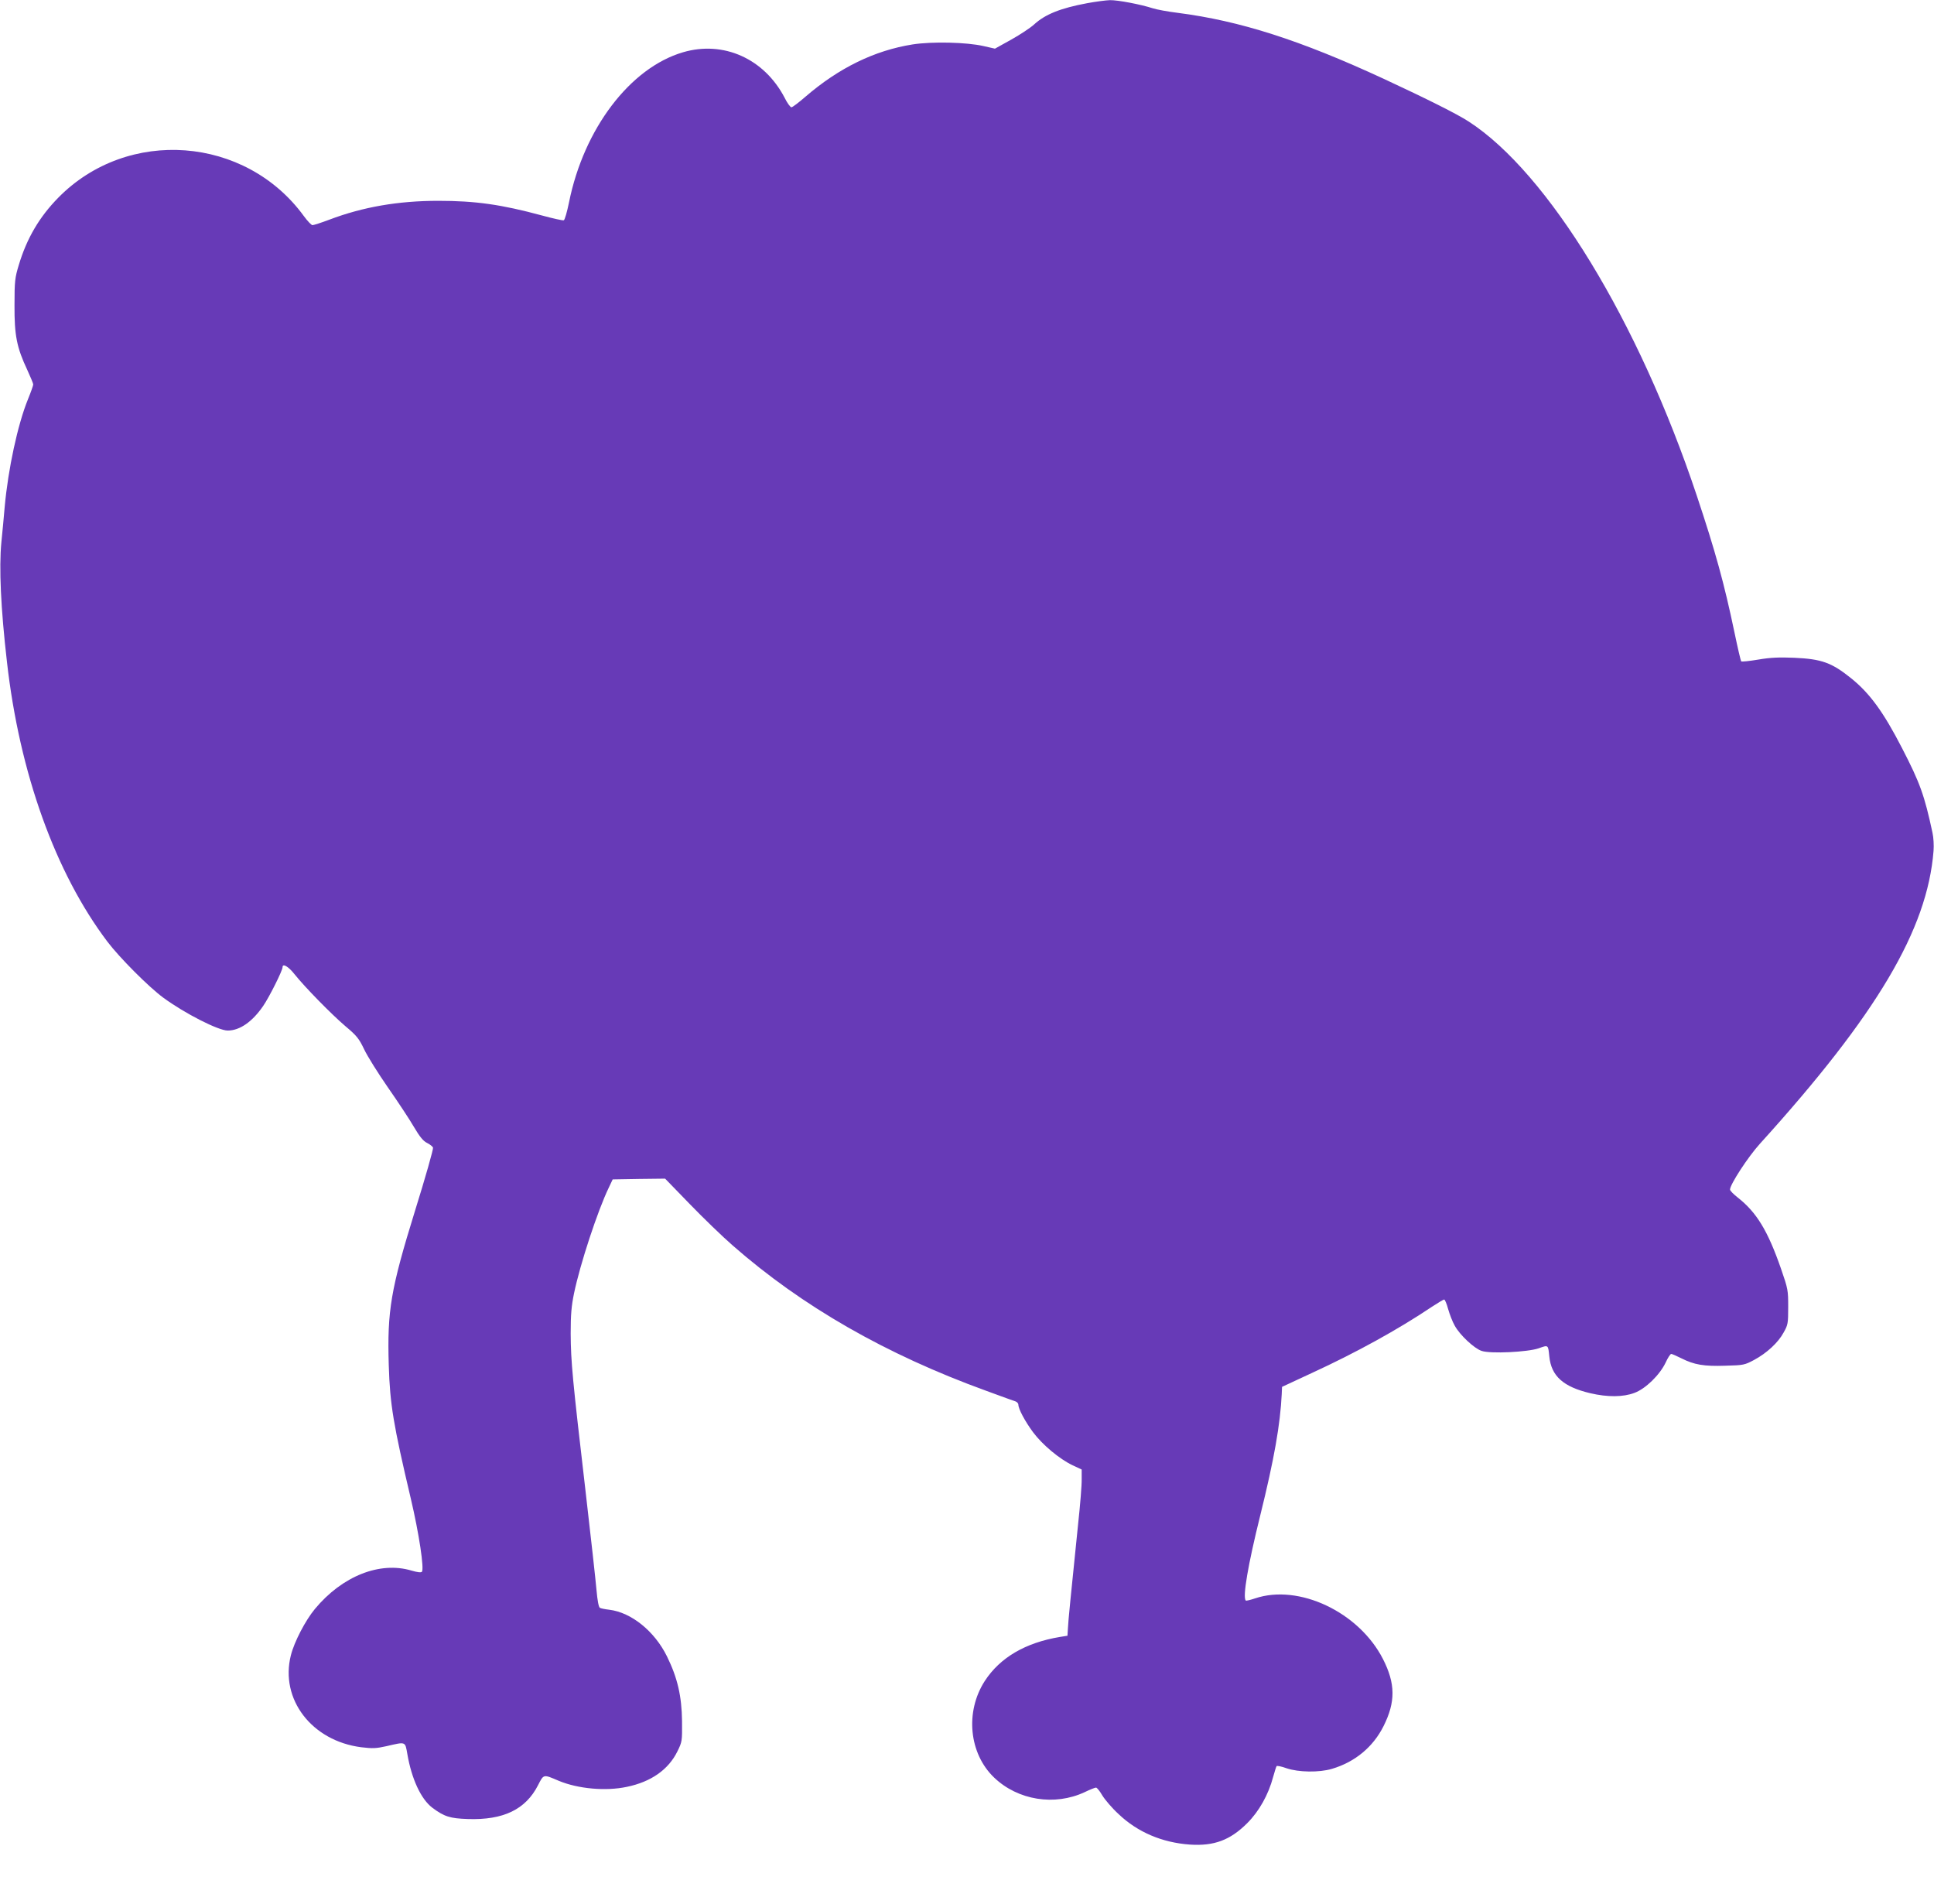
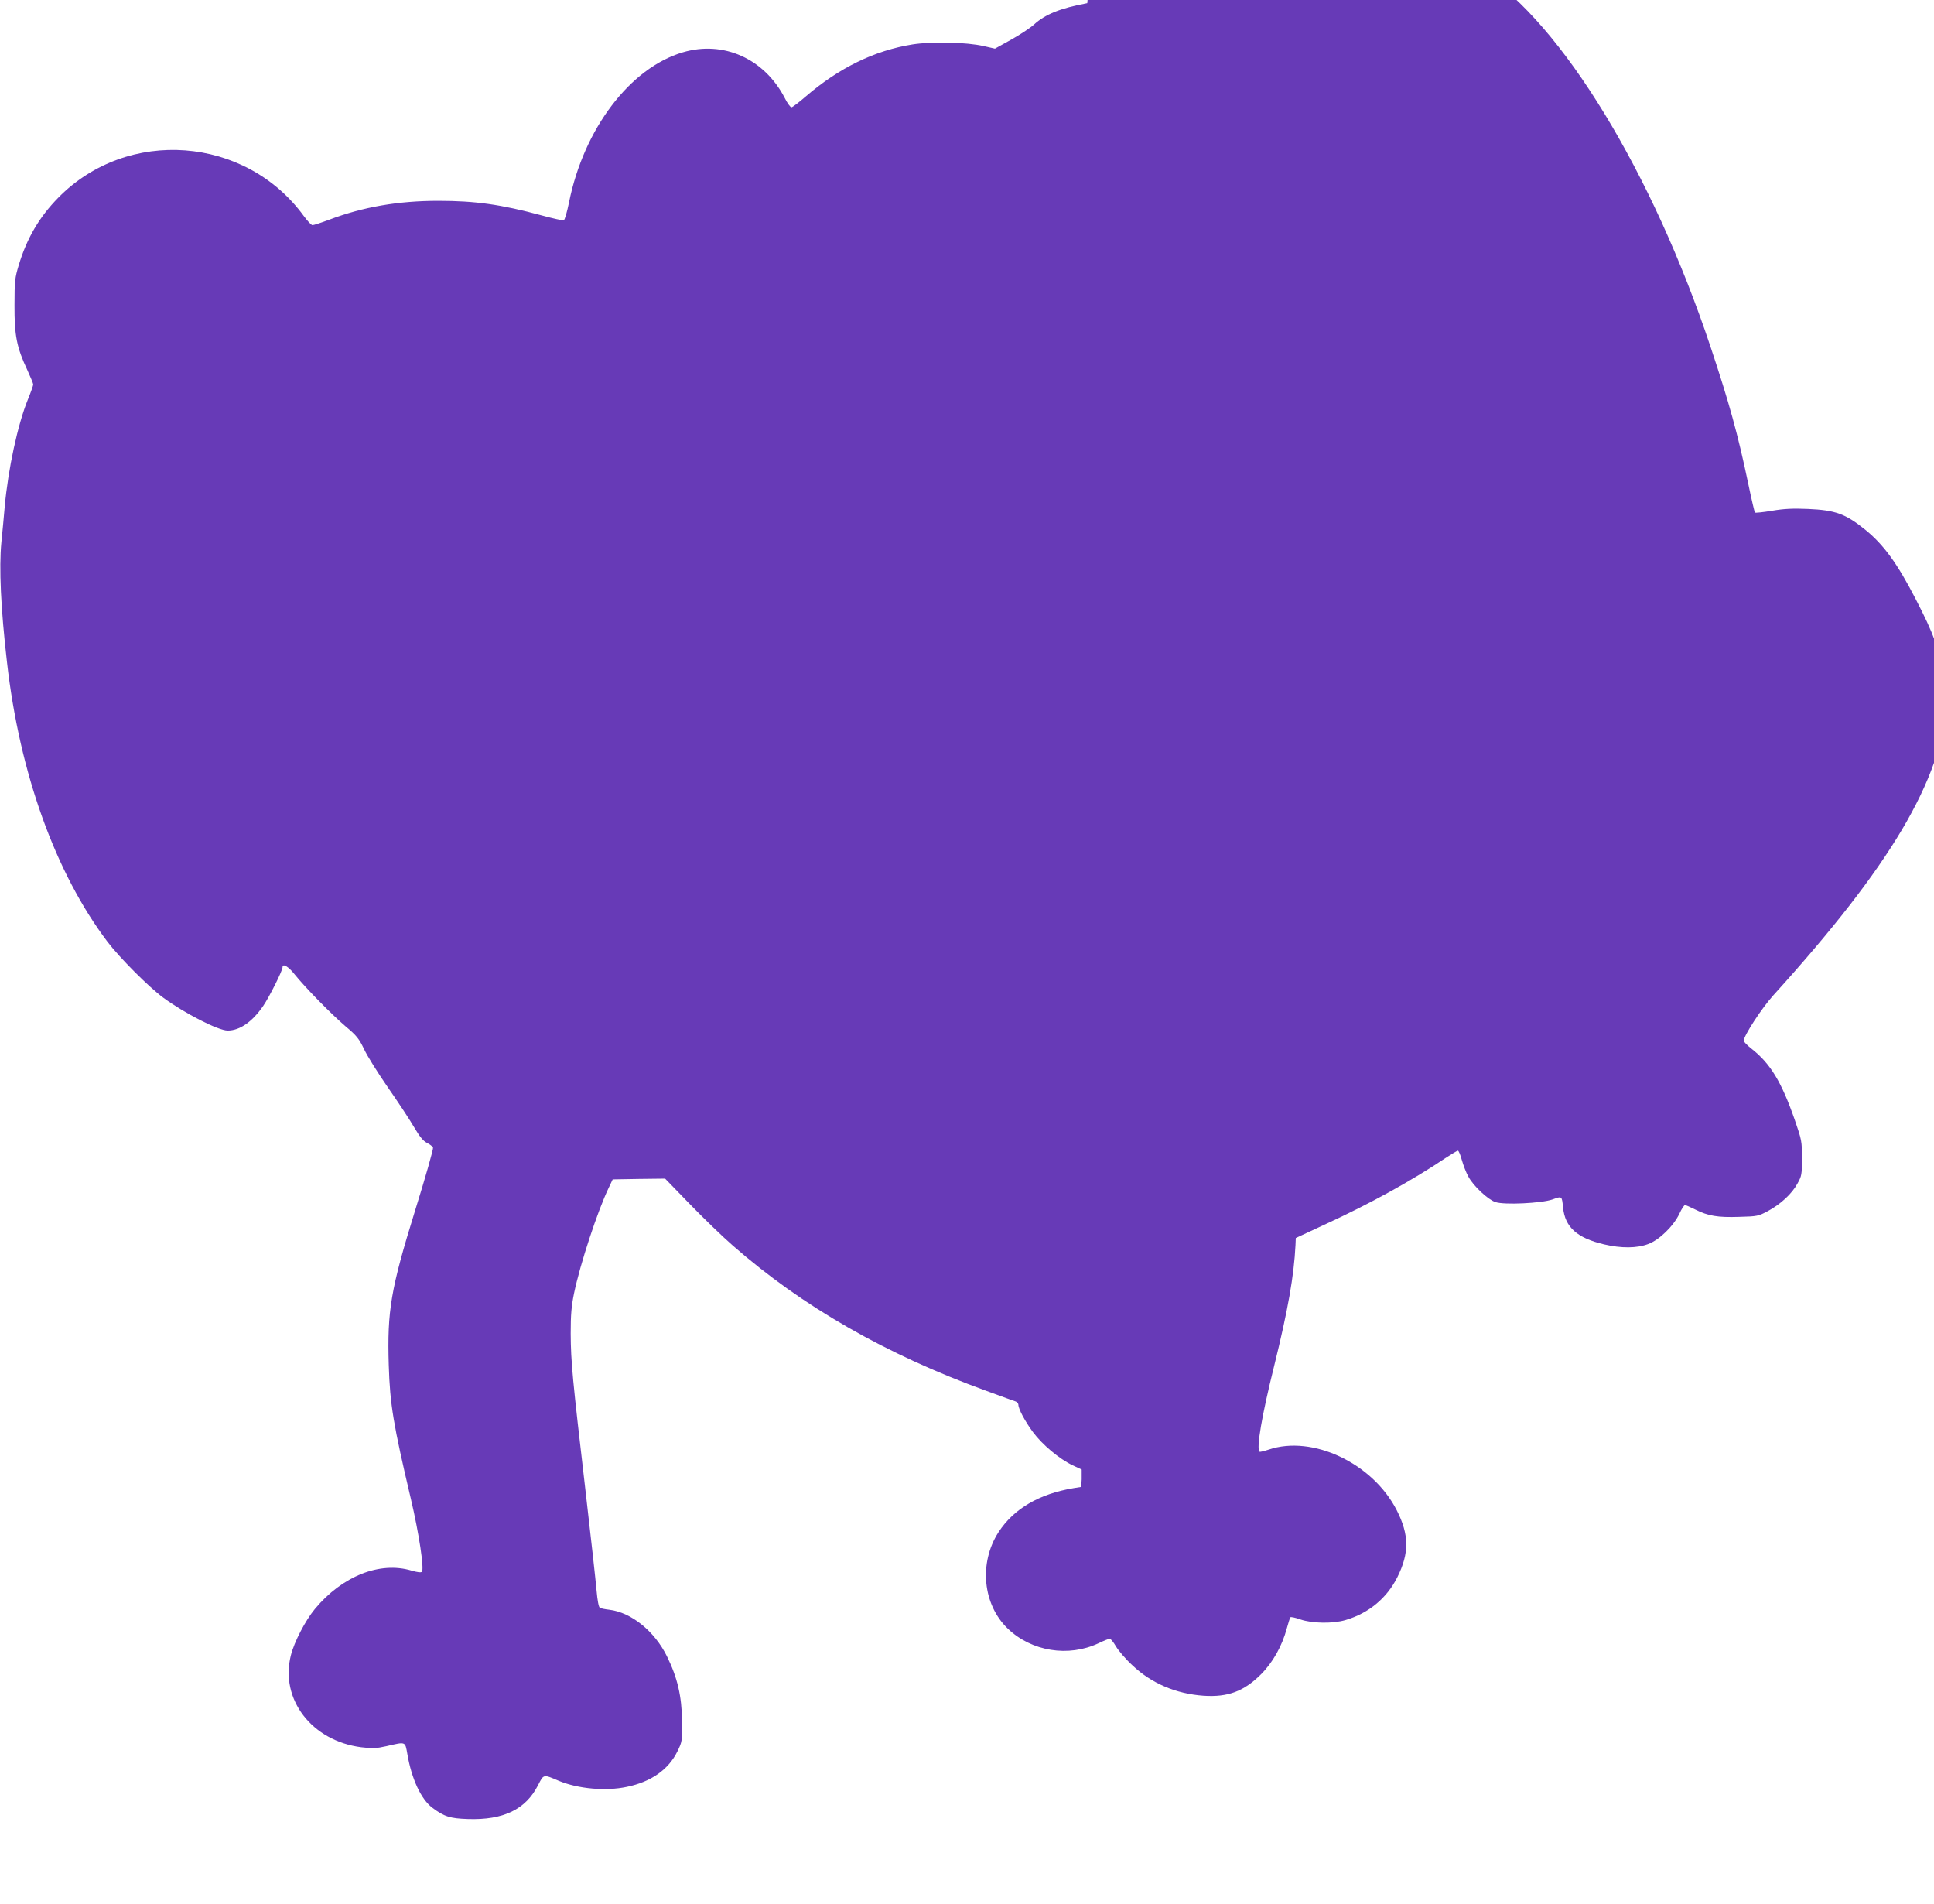
<svg xmlns="http://www.w3.org/2000/svg" version="1.0" width="1280pt" height="1260pt" viewBox="0 0 1280 1260" preserveAspectRatio="xMidYMid meet">
  <g transform="translate(0,1260) scale(0.1,-0.1)" fill="#673ab7" stroke="none">
-     <path d="M7196 12579 c-178 -33 -279 -74 -352 -141 -24 -22 -92 -67 -151 -100 l-108 -60 -75 17 c-112 26 -342 31 -470 11 -252 -40 -487 -155 -708 -345 -45 -39 -87 -71 -94 -71 -7 0 -28 28 -45 63 -135 259 -405 380 -673 301 -350 -103 -656 -506 -754 -993 -13 -63 -28 -117 -35 -119 -6 -2 -71 12 -144 32 -270 73 -441 97 -686 97 -264 0 -498 -40 -722 -125 -53 -20 -103 -36 -111 -36 -7 0 -33 27 -57 60 -386 530 -1166 589 -1625 122 -126 -128 -209 -270 -262 -447 -25 -83 -28 -104 -28 -265 -1 -201 15 -280 85 -429 21 -46 39 -89 39 -95 0 -7 -16 -52 -36 -101 -67 -166 -130 -457 -153 -710 -5 -60 -15 -166 -22 -235 -16 -167 -4 -435 37 -790 83 -736 321 -1397 665 -1852 82 -108 274 -300 369 -370 143 -105 365 -218 427 -218 80 0 163 58 235 163 41 60 128 234 128 256 0 28 39 5 80 -47 68 -85 242 -263 337 -344 74 -62 89 -81 123 -152 21 -45 92 -158 157 -252 65 -93 143 -211 172 -261 40 -68 63 -95 88 -107 18 -9 36 -23 39 -31 3 -8 -50 -196 -119 -417 -161 -520 -185 -662 -174 -1023 8 -260 30 -391 146 -883 54 -229 90 -467 73 -484 -6 -6 -30 -3 -68 8 -210 63 -459 -36 -640 -254 -63 -76 -137 -218 -159 -307 -73 -290 138 -566 466 -608 76 -9 98 -8 166 7 130 30 124 33 139 -52 28 -164 90 -298 165 -355 79 -59 117 -71 235 -75 235 -8 383 63 465 224 38 74 34 73 137 29 127 -53 311 -70 451 -40 160 33 275 114 334 234 32 65 32 68 31 201 -2 165 -30 287 -100 429 -82 166 -235 290 -381 308 -28 3 -57 9 -63 13 -8 5 -16 49 -22 116 -5 60 -38 357 -73 659 -86 738 -97 853 -98 1040 0 127 5 182 22 265 40 194 157 549 230 700 l26 55 174 3 173 2 162 -167 c88 -91 217 -216 286 -276 460 -403 1013 -720 1677 -961 98 -36 186 -68 196 -71 9 -4 17 -13 17 -21 0 -28 44 -110 97 -182 62 -83 174 -177 262 -219 l60 -28 0 -65 c1 -36 -10 -171 -24 -300 -48 -470 -65 -636 -67 -685 l-3 -50 -50 -8 c-228 -38 -396 -136 -497 -291 -132 -204 -105 -481 62 -640 157 -150 400 -189 599 -96 35 17 68 30 75 30 6 0 25 -23 41 -51 17 -28 65 -85 109 -125 125 -119 288 -188 470 -201 161 -11 268 29 381 142 78 78 140 188 171 305 10 36 20 68 23 72 3 4 33 -2 66 -14 79 -27 216 -29 300 -4 153 45 273 145 342 283 80 160 79 281 -4 444 -159 311 -557 499 -847 401 -30 -10 -58 -17 -61 -14 -22 22 15 238 96 564 93 376 132 601 142 802 l2 48 200 93 c289 133 569 287 792 437 40 26 76 48 81 48 5 0 17 -28 26 -62 10 -35 29 -85 44 -111 33 -61 129 -151 178 -167 58 -20 304 -8 377 17 65 23 63 25 71 -54 13 -130 93 -201 271 -243 115 -27 218 -26 292 2 74 27 168 119 207 201 14 31 31 57 37 57 5 0 35 -13 67 -29 85 -43 150 -54 292 -49 120 3 127 5 189 38 84 45 160 115 196 182 28 50 30 59 30 168 0 112 -1 119 -48 255 -87 250 -161 372 -286 470 -28 22 -51 45 -51 53 0 33 119 216 198 303 773 853 1108 1417 1149 1938 3 35 0 89 -7 120 -53 247 -82 329 -202 561 -122 237 -213 362 -336 461 -129 104 -196 128 -377 136 -99 4 -156 2 -238 -12 -59 -10 -110 -15 -113 -12 -3 3 -23 88 -44 189 -69 330 -127 539 -250 908 -385 1154 -984 2136 -1510 2476 -79 51 -275 149 -561 282 -553 256 -952 384 -1364 437 -66 8 -140 22 -165 30 -80 26 -232 55 -284 54 -28 -1 -96 -10 -150 -20z" />
+     <path d="M7196 12579 c-178 -33 -279 -74 -352 -141 -24 -22 -92 -67 -151 -100 l-108 -60 -75 17 c-112 26 -342 31 -470 11 -252 -40 -487 -155 -708 -345 -45 -39 -87 -71 -94 -71 -7 0 -28 28 -45 63 -135 259 -405 380 -673 301 -350 -103 -656 -506 -754 -993 -13 -63 -28 -117 -35 -119 -6 -2 -71 12 -144 32 -270 73 -441 97 -686 97 -264 0 -498 -40 -722 -125 -53 -20 -103 -36 -111 -36 -7 0 -33 27 -57 60 -386 530 -1166 589 -1625 122 -126 -128 -209 -270 -262 -447 -25 -83 -28 -104 -28 -265 -1 -201 15 -280 85 -429 21 -46 39 -89 39 -95 0 -7 -16 -52 -36 -101 -67 -166 -130 -457 -153 -710 -5 -60 -15 -166 -22 -235 -16 -167 -4 -435 37 -790 83 -736 321 -1397 665 -1852 82 -108 274 -300 369 -370 143 -105 365 -218 427 -218 80 0 163 58 235 163 41 60 128 234 128 256 0 28 39 5 80 -47 68 -85 242 -263 337 -344 74 -62 89 -81 123 -152 21 -45 92 -158 157 -252 65 -93 143 -211 172 -261 40 -68 63 -95 88 -107 18 -9 36 -23 39 -31 3 -8 -50 -196 -119 -417 -161 -520 -185 -662 -174 -1023 8 -260 30 -391 146 -883 54 -229 90 -467 73 -484 -6 -6 -30 -3 -68 8 -210 63 -459 -36 -640 -254 -63 -76 -137 -218 -159 -307 -73 -290 138 -566 466 -608 76 -9 98 -8 166 7 130 30 124 33 139 -52 28 -164 90 -298 165 -355 79 -59 117 -71 235 -75 235 -8 383 63 465 224 38 74 34 73 137 29 127 -53 311 -70 451 -40 160 33 275 114 334 234 32 65 32 68 31 201 -2 165 -30 287 -100 429 -82 166 -235 290 -381 308 -28 3 -57 9 -63 13 -8 5 -16 49 -22 116 -5 60 -38 357 -73 659 -86 738 -97 853 -98 1040 0 127 5 182 22 265 40 194 157 549 230 700 l26 55 174 3 173 2 162 -167 c88 -91 217 -216 286 -276 460 -403 1013 -720 1677 -961 98 -36 186 -68 196 -71 9 -4 17 -13 17 -21 0 -28 44 -110 97 -182 62 -83 174 -177 262 -219 l60 -28 0 -65 l-3 -50 -50 -8 c-228 -38 -396 -136 -497 -291 -132 -204 -105 -481 62 -640 157 -150 400 -189 599 -96 35 17 68 30 75 30 6 0 25 -23 41 -51 17 -28 65 -85 109 -125 125 -119 288 -188 470 -201 161 -11 268 29 381 142 78 78 140 188 171 305 10 36 20 68 23 72 3 4 33 -2 66 -14 79 -27 216 -29 300 -4 153 45 273 145 342 283 80 160 79 281 -4 444 -159 311 -557 499 -847 401 -30 -10 -58 -17 -61 -14 -22 22 15 238 96 564 93 376 132 601 142 802 l2 48 200 93 c289 133 569 287 792 437 40 26 76 48 81 48 5 0 17 -28 26 -62 10 -35 29 -85 44 -111 33 -61 129 -151 178 -167 58 -20 304 -8 377 17 65 23 63 25 71 -54 13 -130 93 -201 271 -243 115 -27 218 -26 292 2 74 27 168 119 207 201 14 31 31 57 37 57 5 0 35 -13 67 -29 85 -43 150 -54 292 -49 120 3 127 5 189 38 84 45 160 115 196 182 28 50 30 59 30 168 0 112 -1 119 -48 255 -87 250 -161 372 -286 470 -28 22 -51 45 -51 53 0 33 119 216 198 303 773 853 1108 1417 1149 1938 3 35 0 89 -7 120 -53 247 -82 329 -202 561 -122 237 -213 362 -336 461 -129 104 -196 128 -377 136 -99 4 -156 2 -238 -12 -59 -10 -110 -15 -113 -12 -3 3 -23 88 -44 189 -69 330 -127 539 -250 908 -385 1154 -984 2136 -1510 2476 -79 51 -275 149 -561 282 -553 256 -952 384 -1364 437 -66 8 -140 22 -165 30 -80 26 -232 55 -284 54 -28 -1 -96 -10 -150 -20z" />
  </g>
</svg>